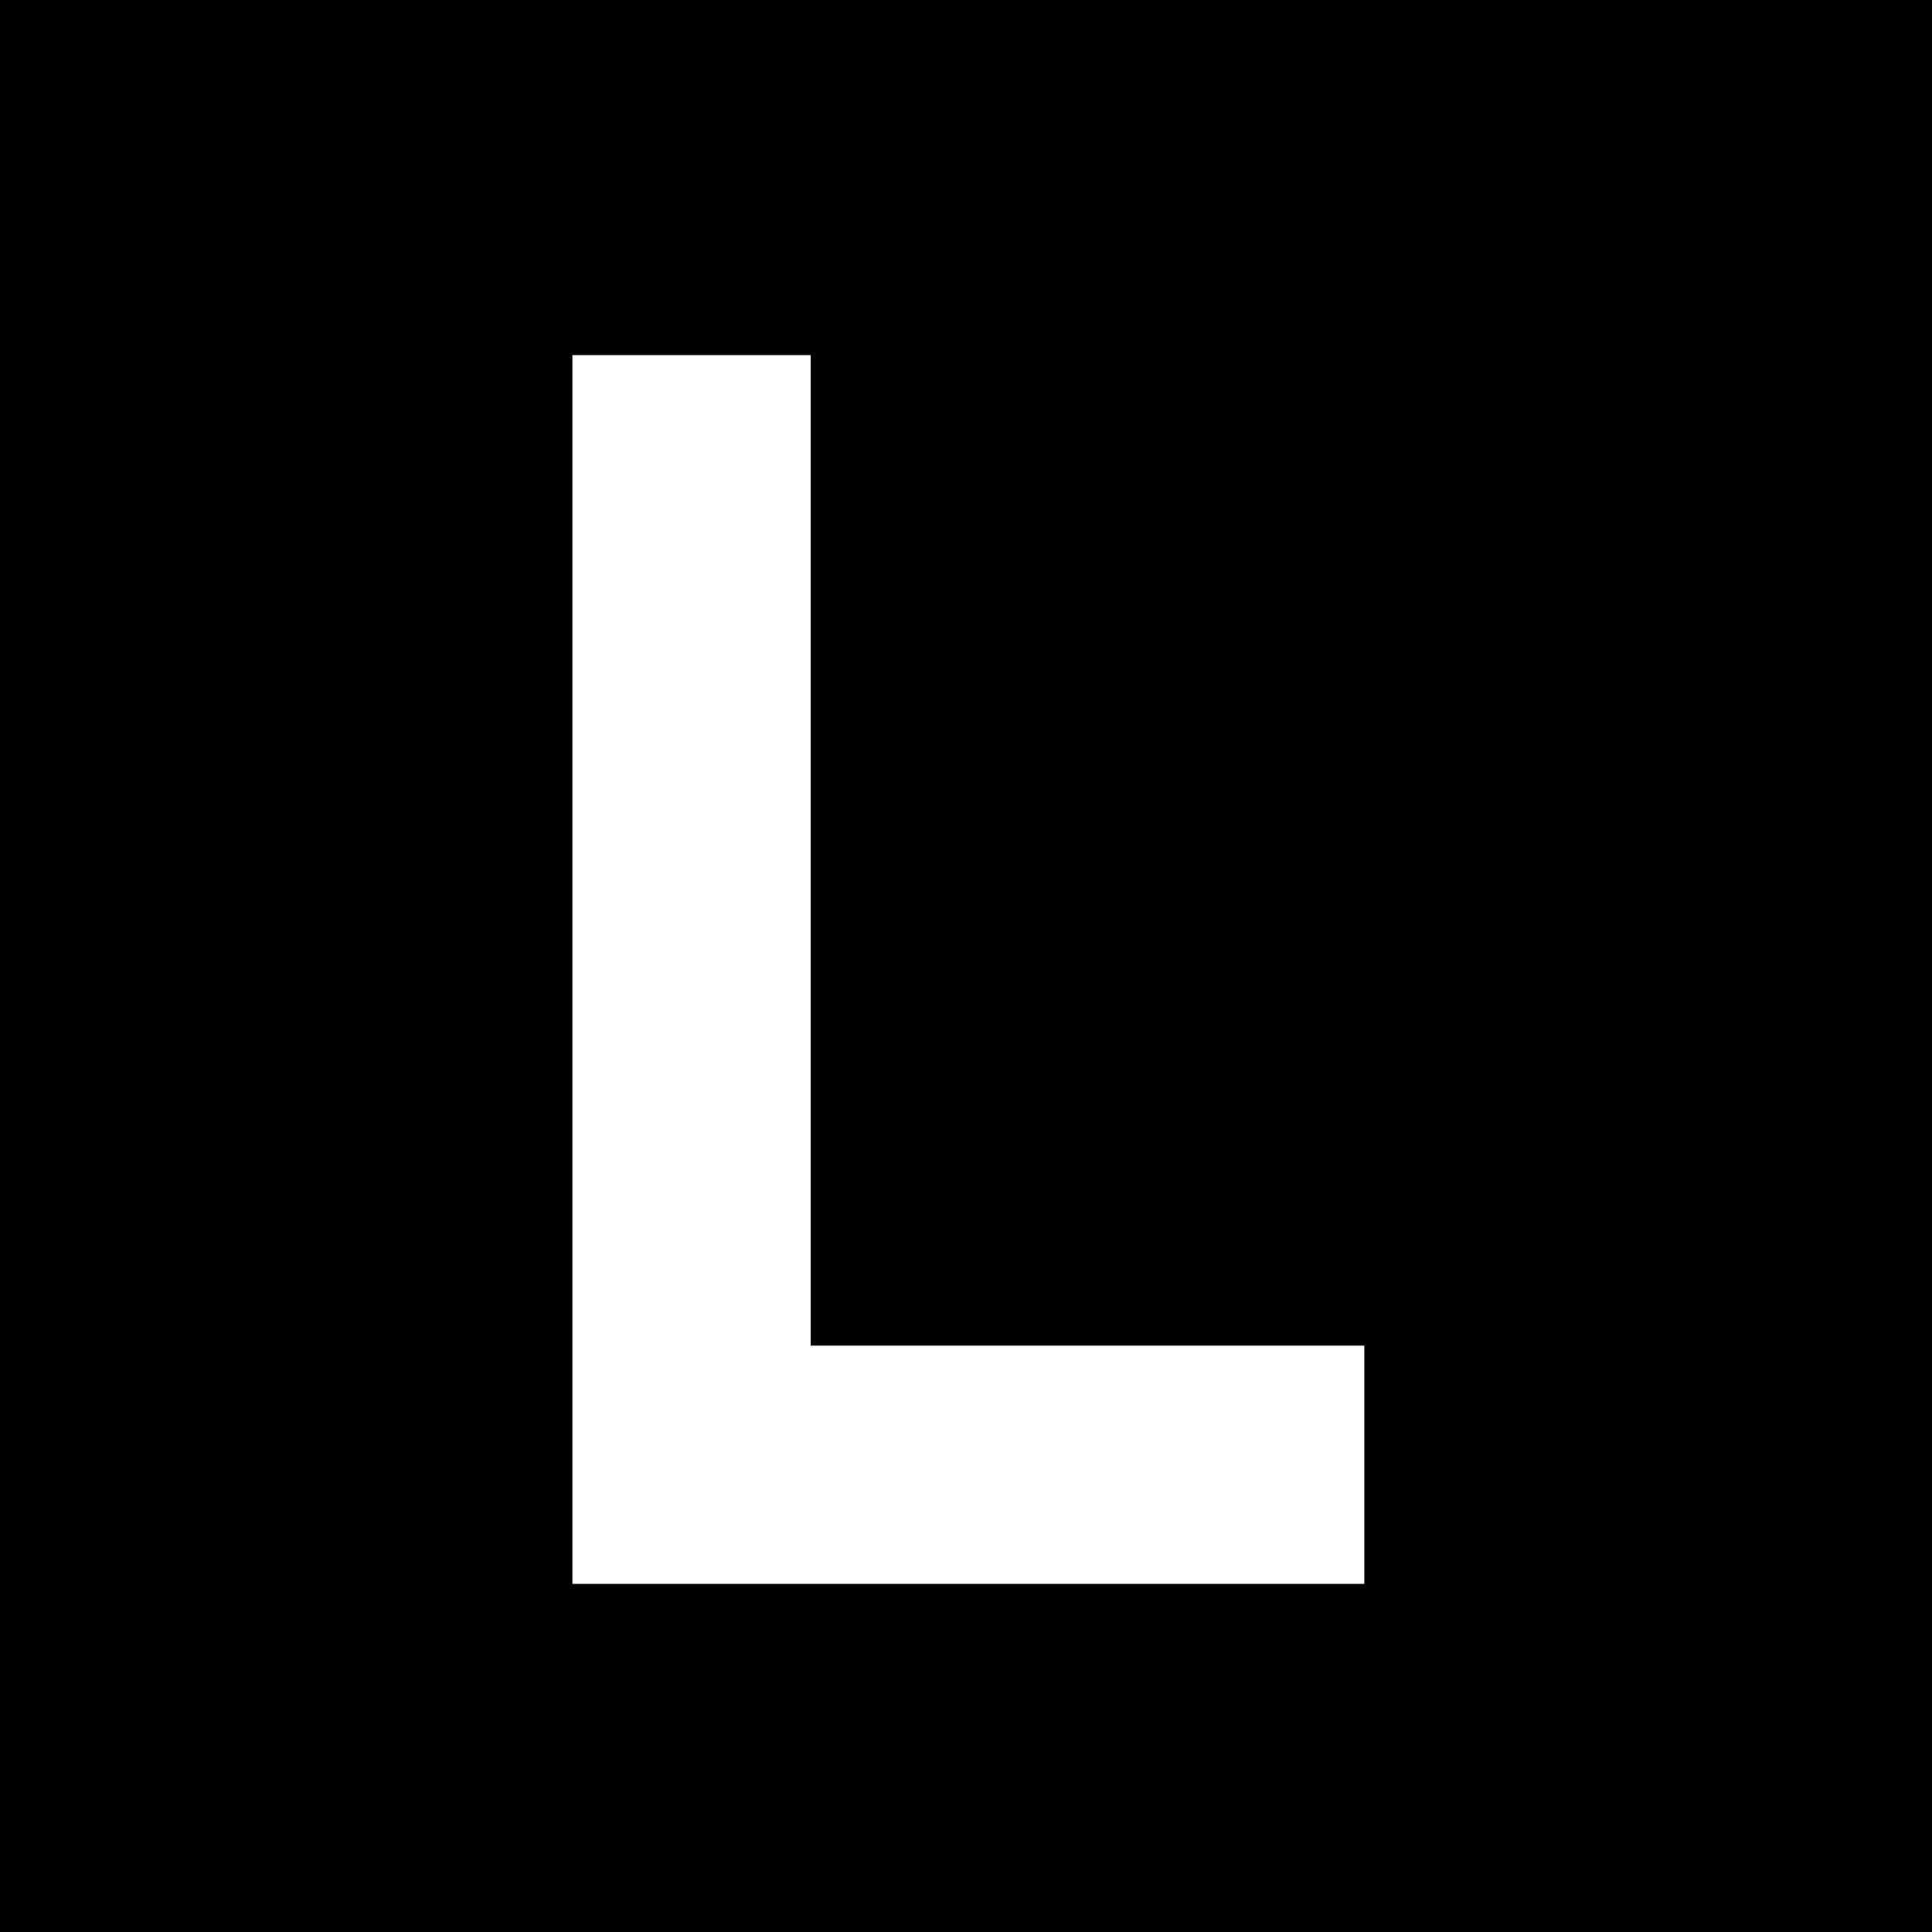
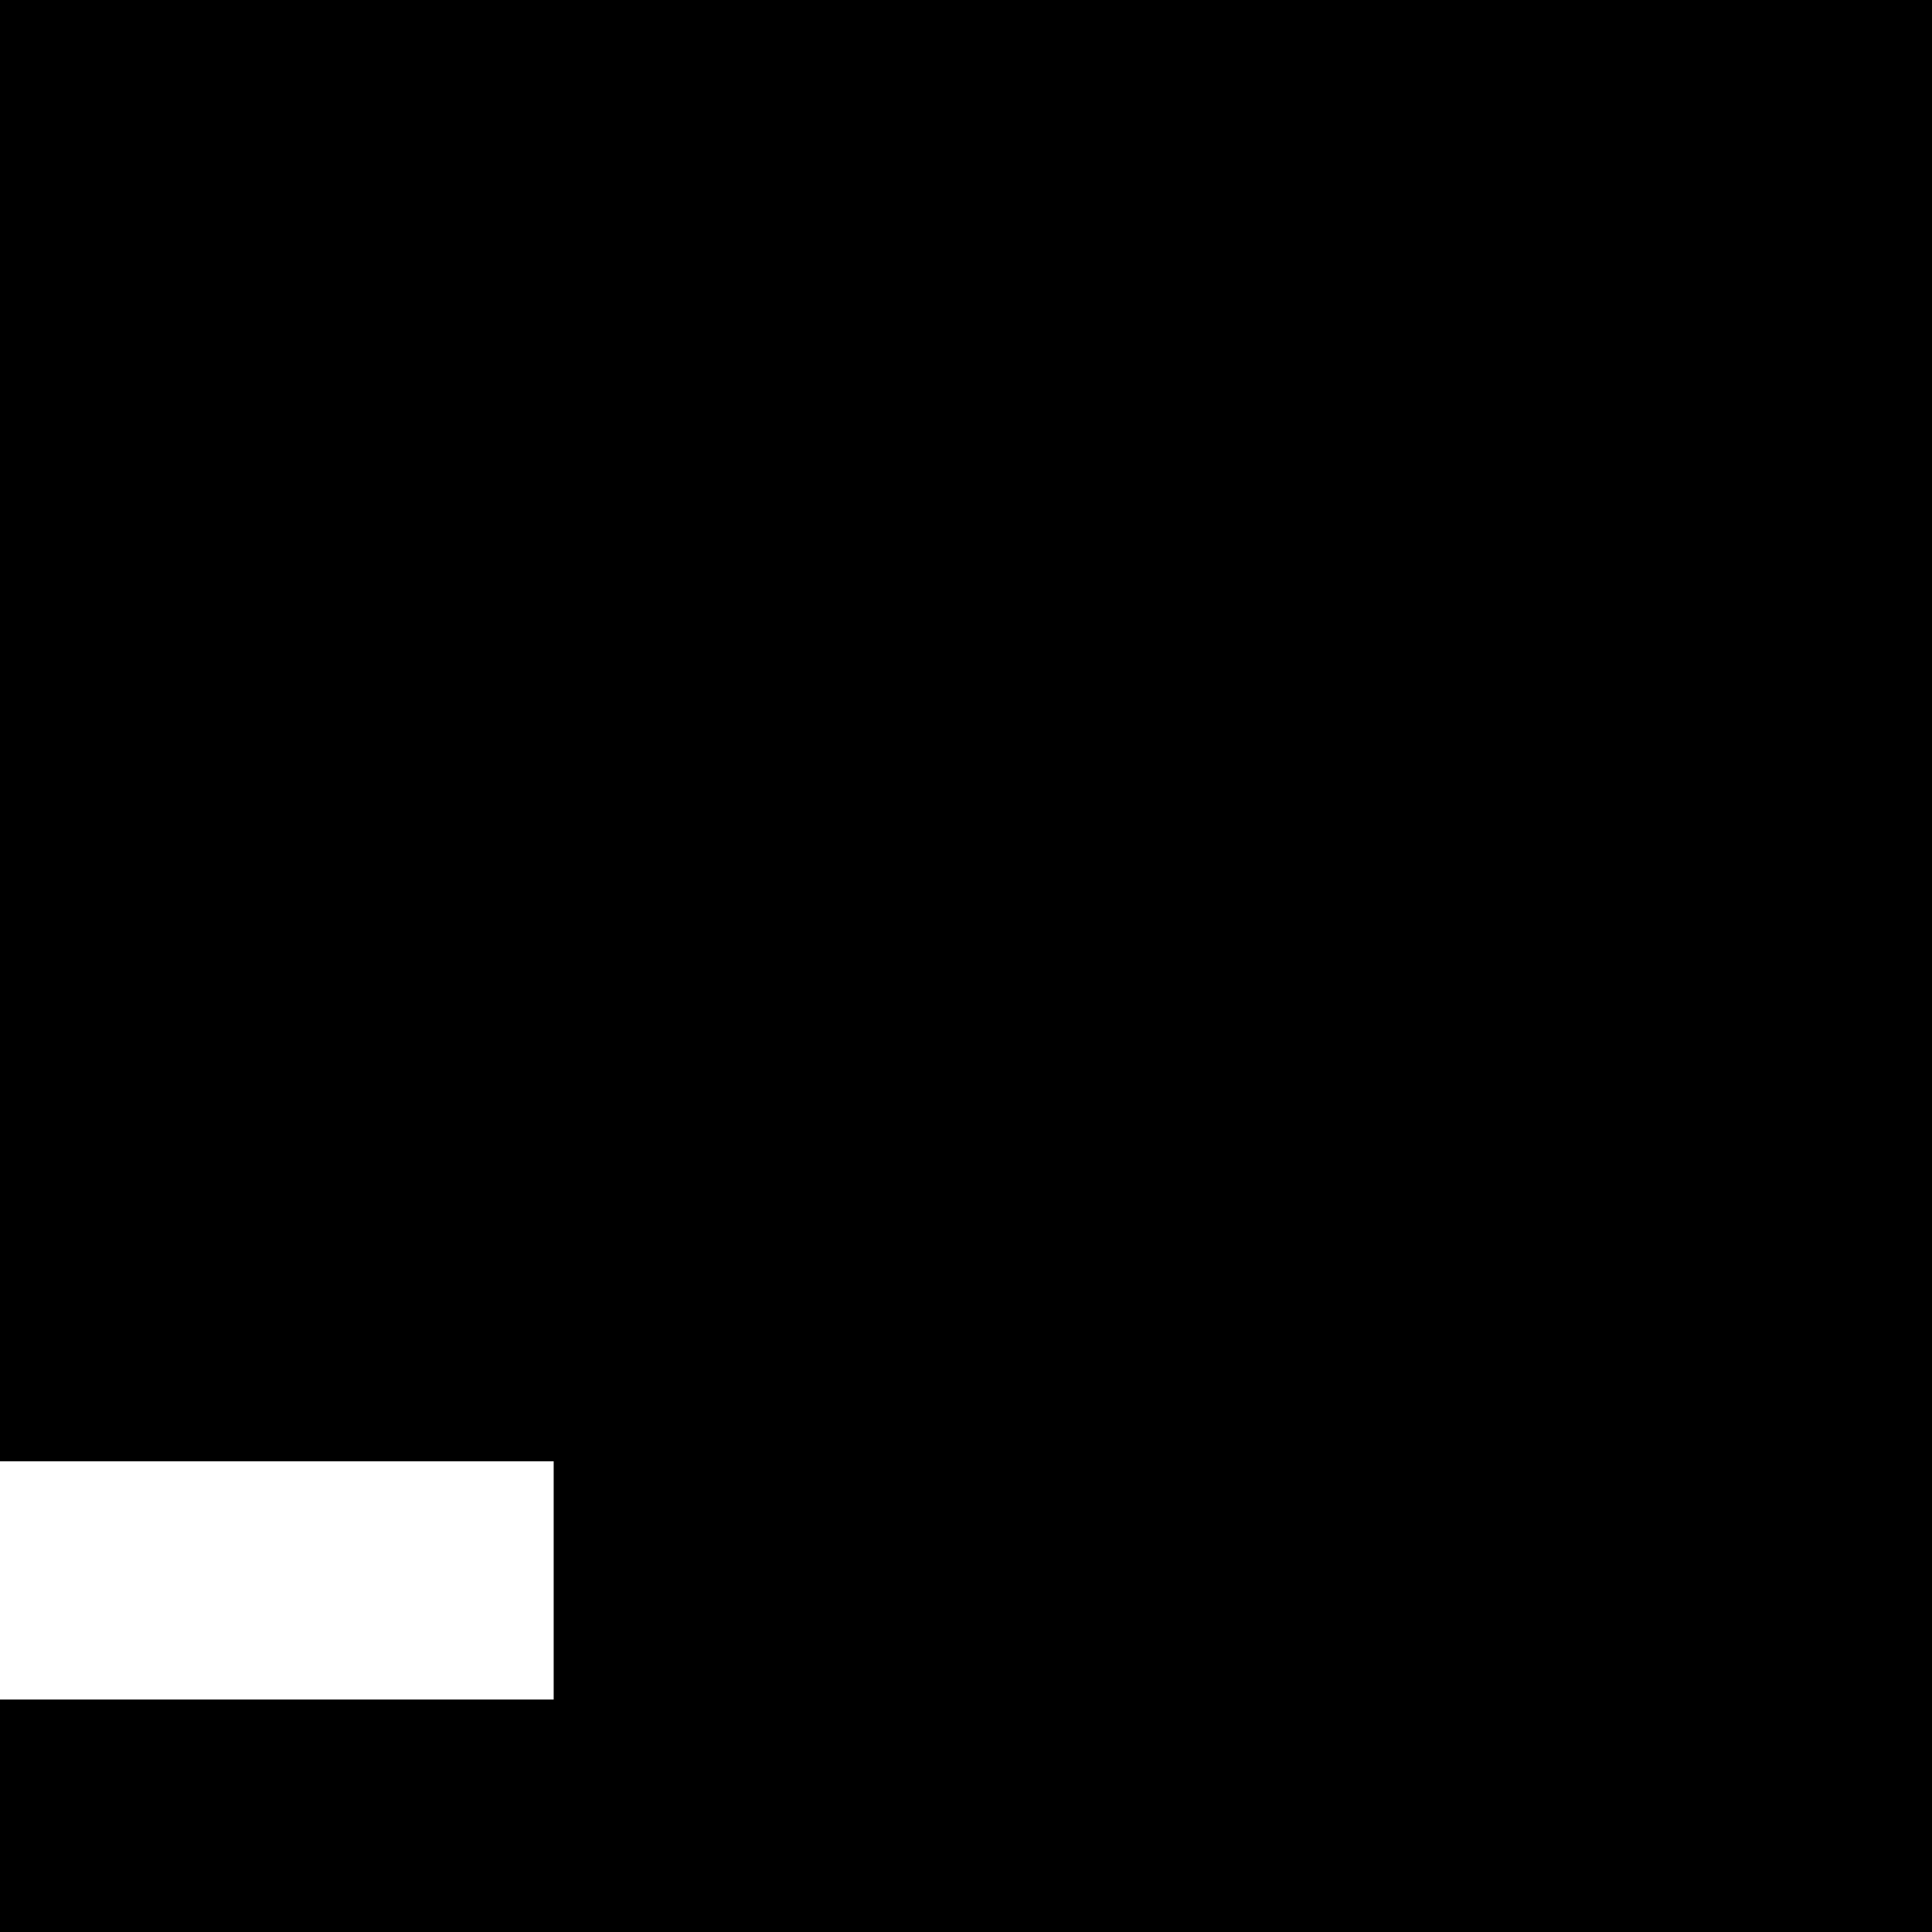
<svg xmlns="http://www.w3.org/2000/svg" version="1.0" width="827pt" height="827pt" viewBox="0 0 827 827" preserveAspectRatio="xMidYMid meet">
  <g transform="translate(0,827) scale(0.1,-0.1)" fill="#000000" stroke="none">
-     <path d="M0 4135 l0 -4135 4135 0 4135 0 0 4135 0 4135 -4135 0 -4135 0 0 -4135z m3470 495 l0 -2120 1185 0 1185 0 0 -510 0 -510 -1695 0 -1695 0 0 2630 0 2630 510 0 510 0 0 -2120z" />
+     <path d="M0 4135 l0 -4135 4135 0 4135 0 0 4135 0 4135 -4135 0 -4135 0 0 -4135z l0 -2120 1185 0 1185 0 0 -510 0 -510 -1695 0 -1695 0 0 2630 0 2630 510 0 510 0 0 -2120z" />
  </g>
</svg>